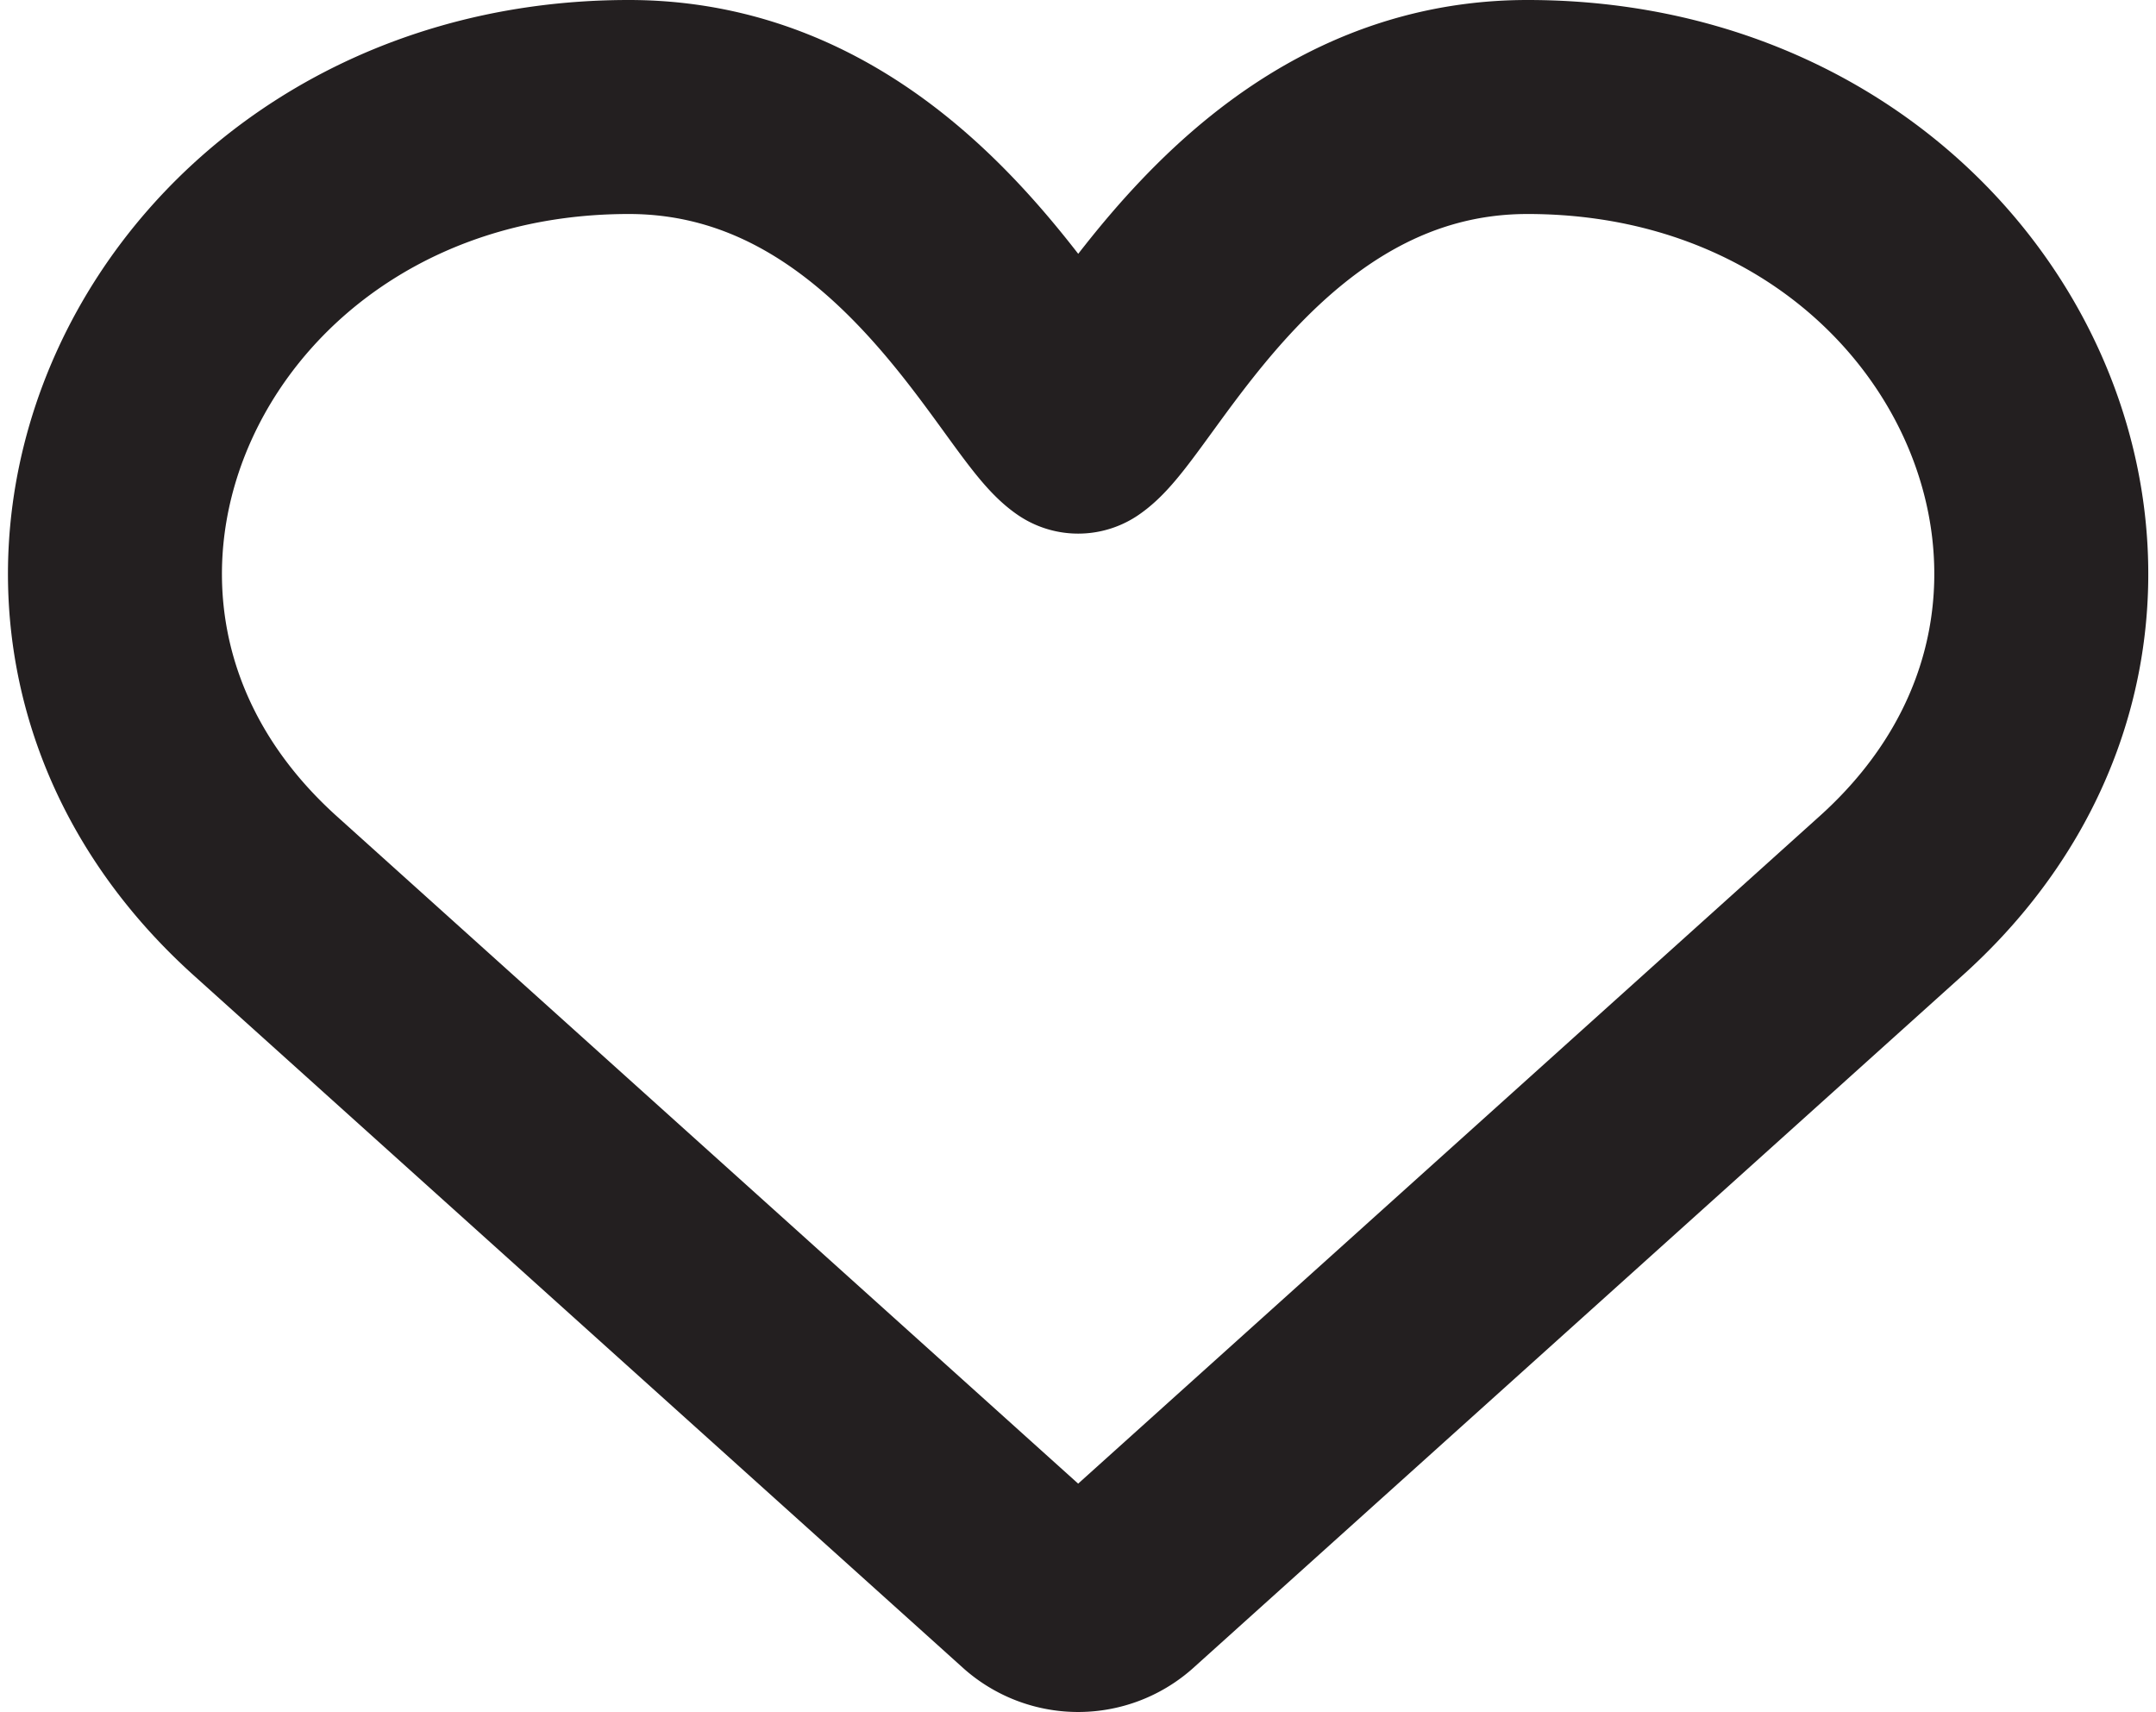
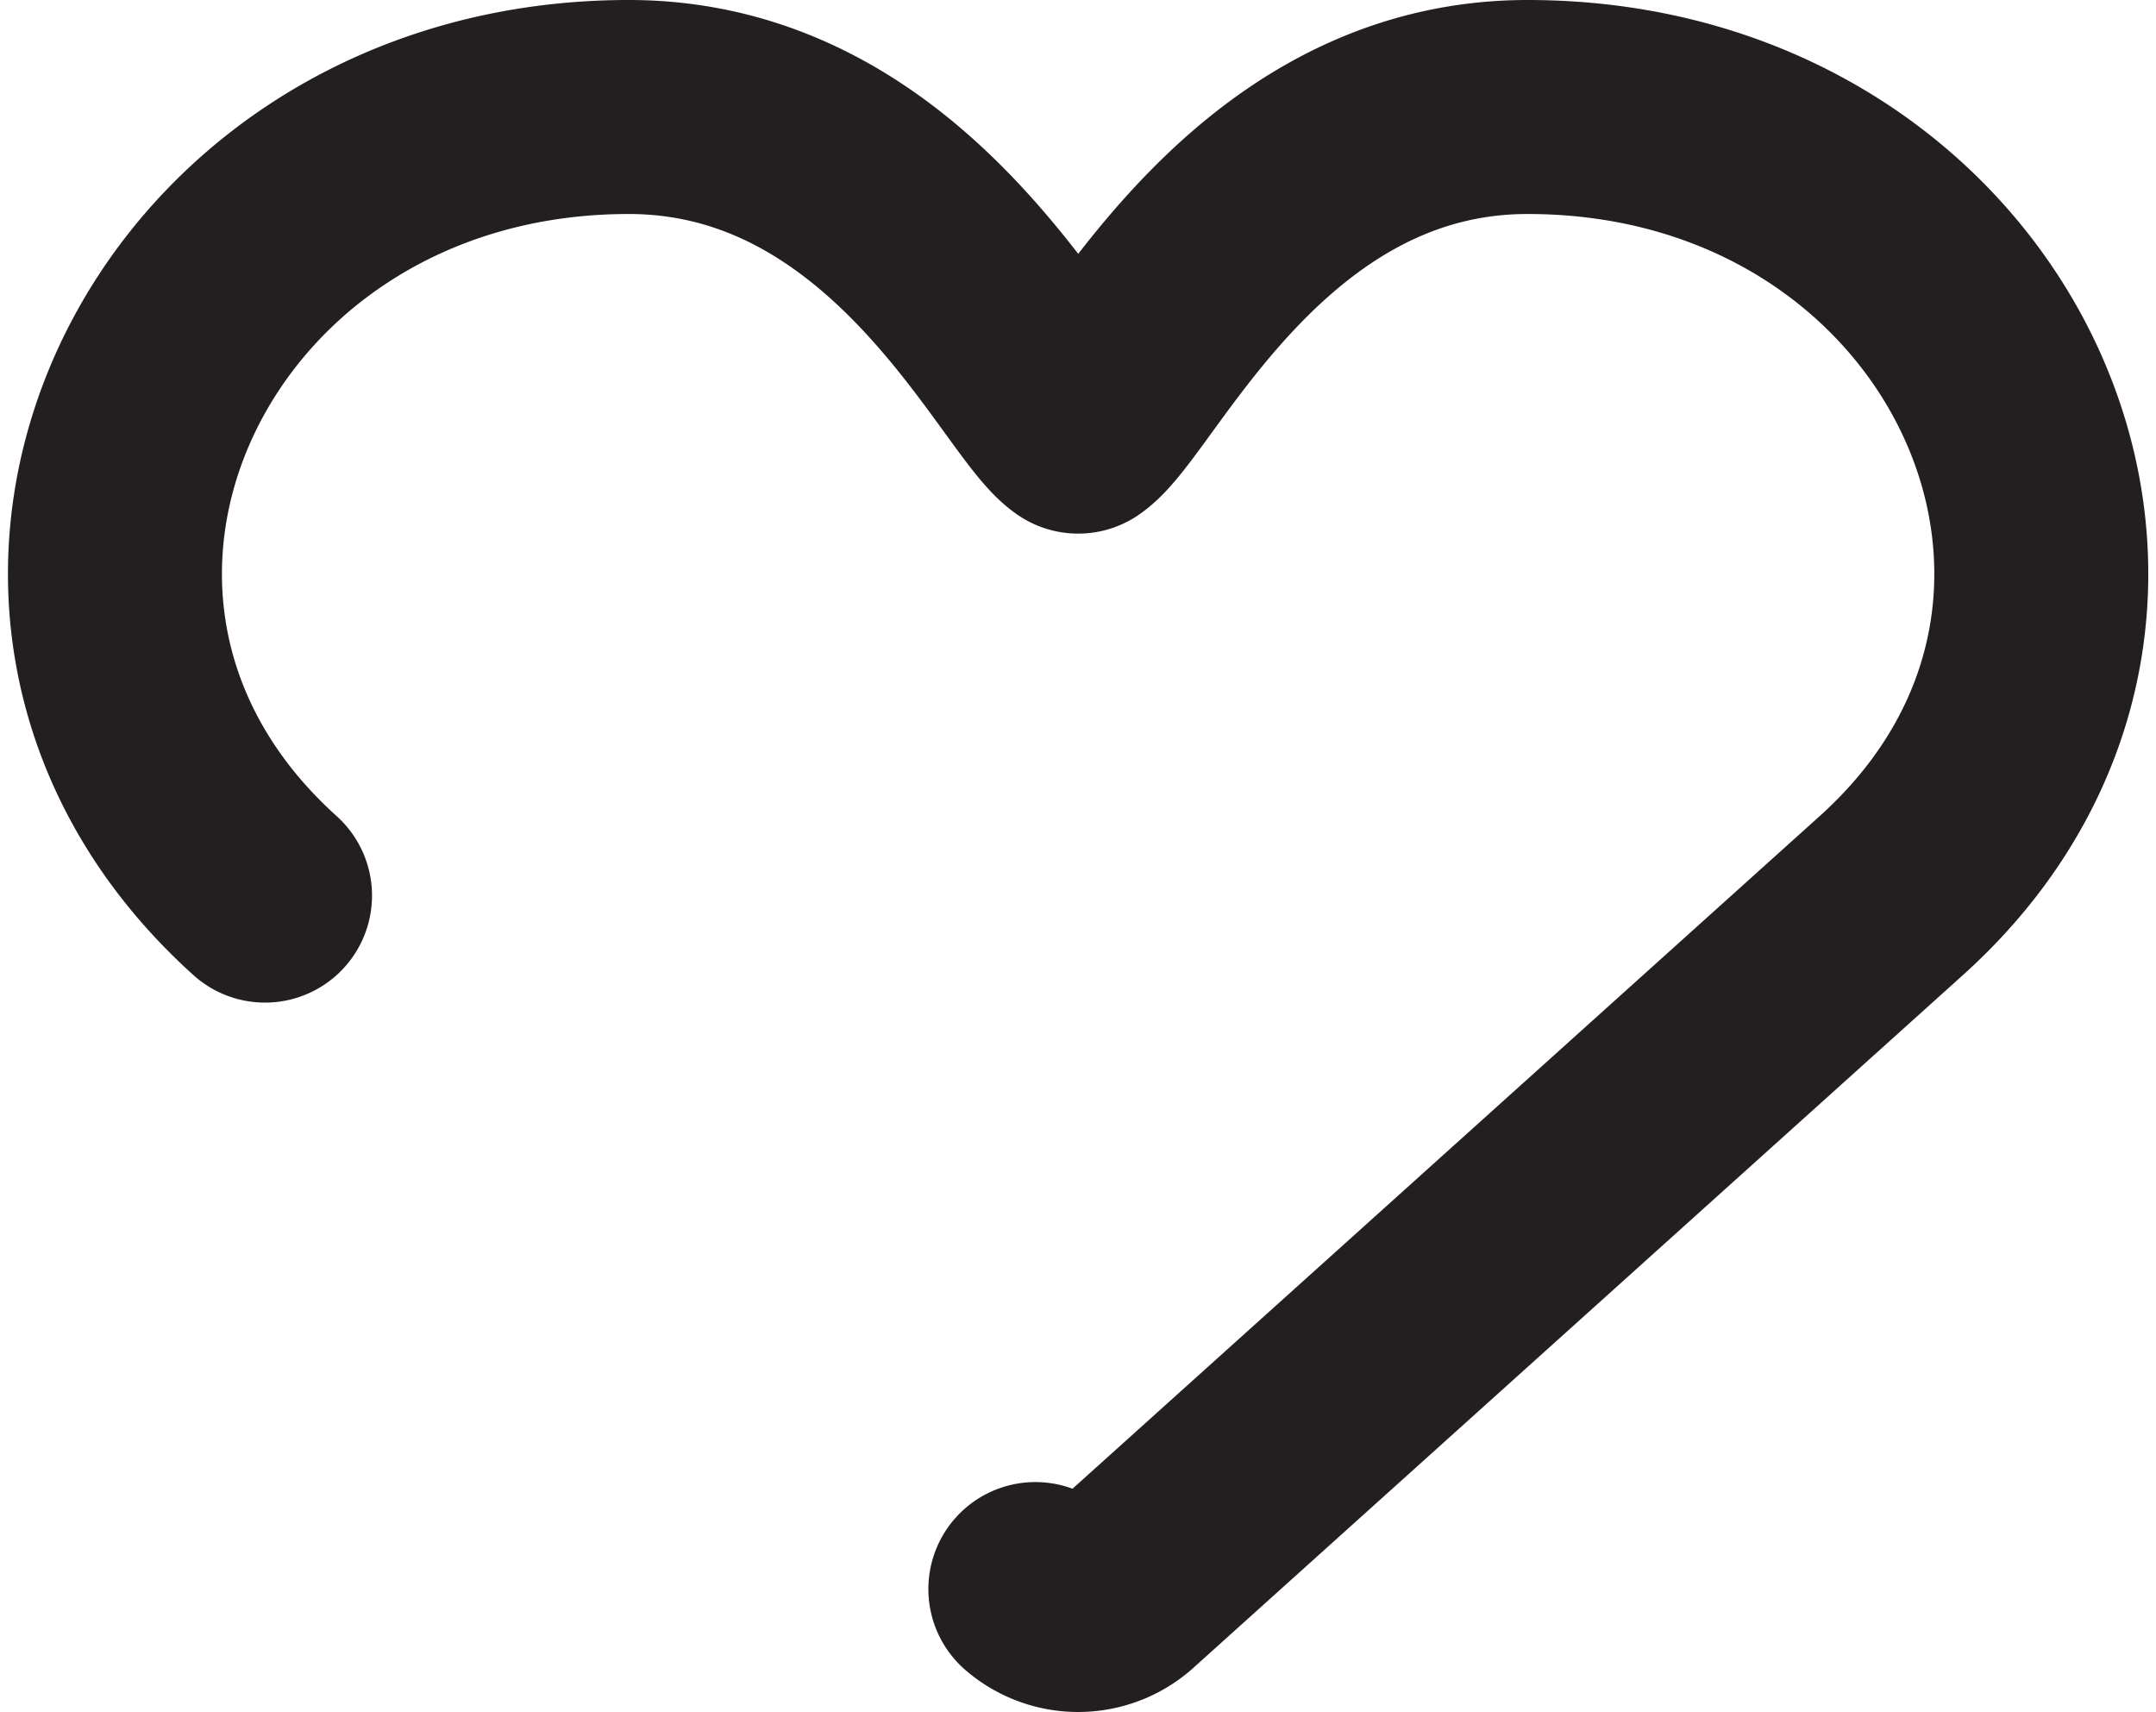
<svg xmlns="http://www.w3.org/2000/svg" width="20.151" height="16" viewBox="0 0 20.151 16">
  <g id="love-and-romance" transform="translate(1.076 1)">
-     <path id="love-and-romance-2" data-name="love-and-romance" d="M8.6,15.851a.612.612,0,0,0,.8,0L16.6,9.37c3-2.7.869-7.37-3.4-7.37C10.635,2,9.459,4.674,9,4.987,8.54,4.673,7.371,2,4.8,2,.549,2-1.61,6.656,1.4,9.37Z" transform="translate(0.001 -2)" fill="none" stroke="#231f20" stroke-linecap="round" stroke-linejoin="round" stroke-width="2" />
+     <path id="love-and-romance-2" data-name="love-and-romance" d="M8.6,15.851a.612.612,0,0,0,.8,0L16.6,9.37c3-2.7.869-7.37-3.4-7.37C10.635,2,9.459,4.674,9,4.987,8.54,4.673,7.371,2,4.8,2,.549,2-1.61,6.656,1.4,9.37" transform="translate(0.001 -2)" fill="none" stroke="#231f20" stroke-linecap="round" stroke-linejoin="round" stroke-width="2" />
  </g>
</svg>